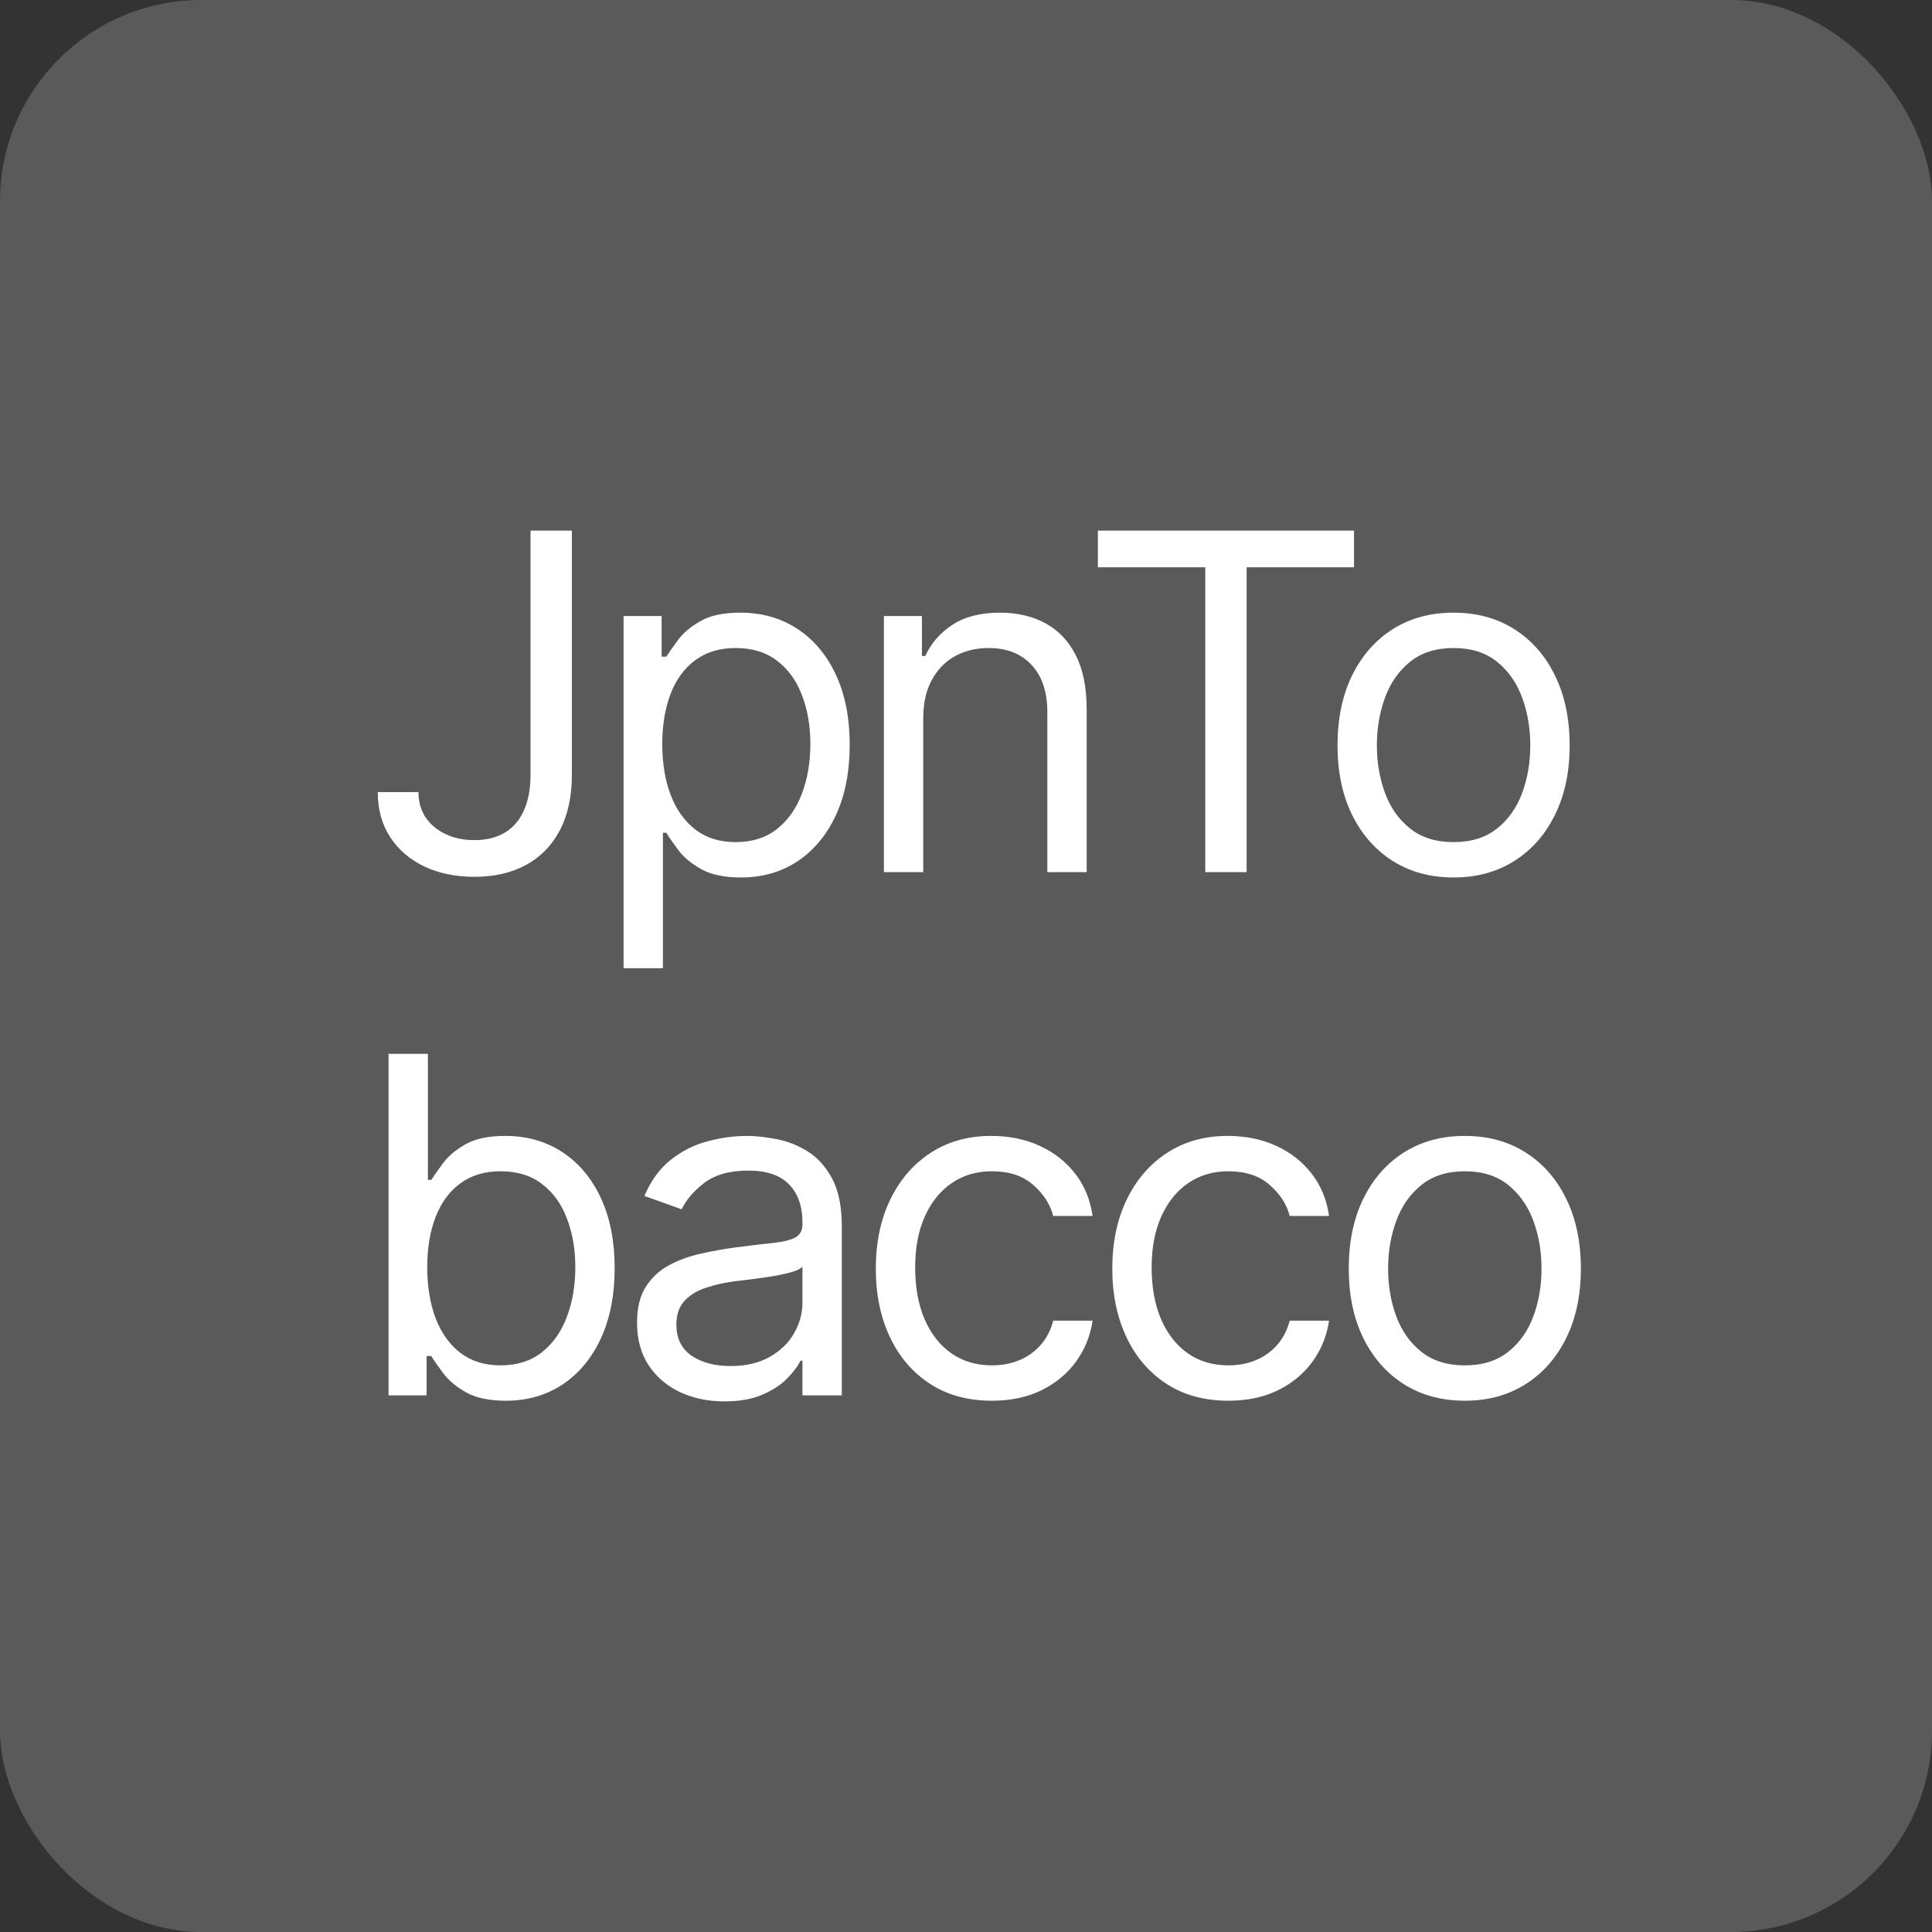
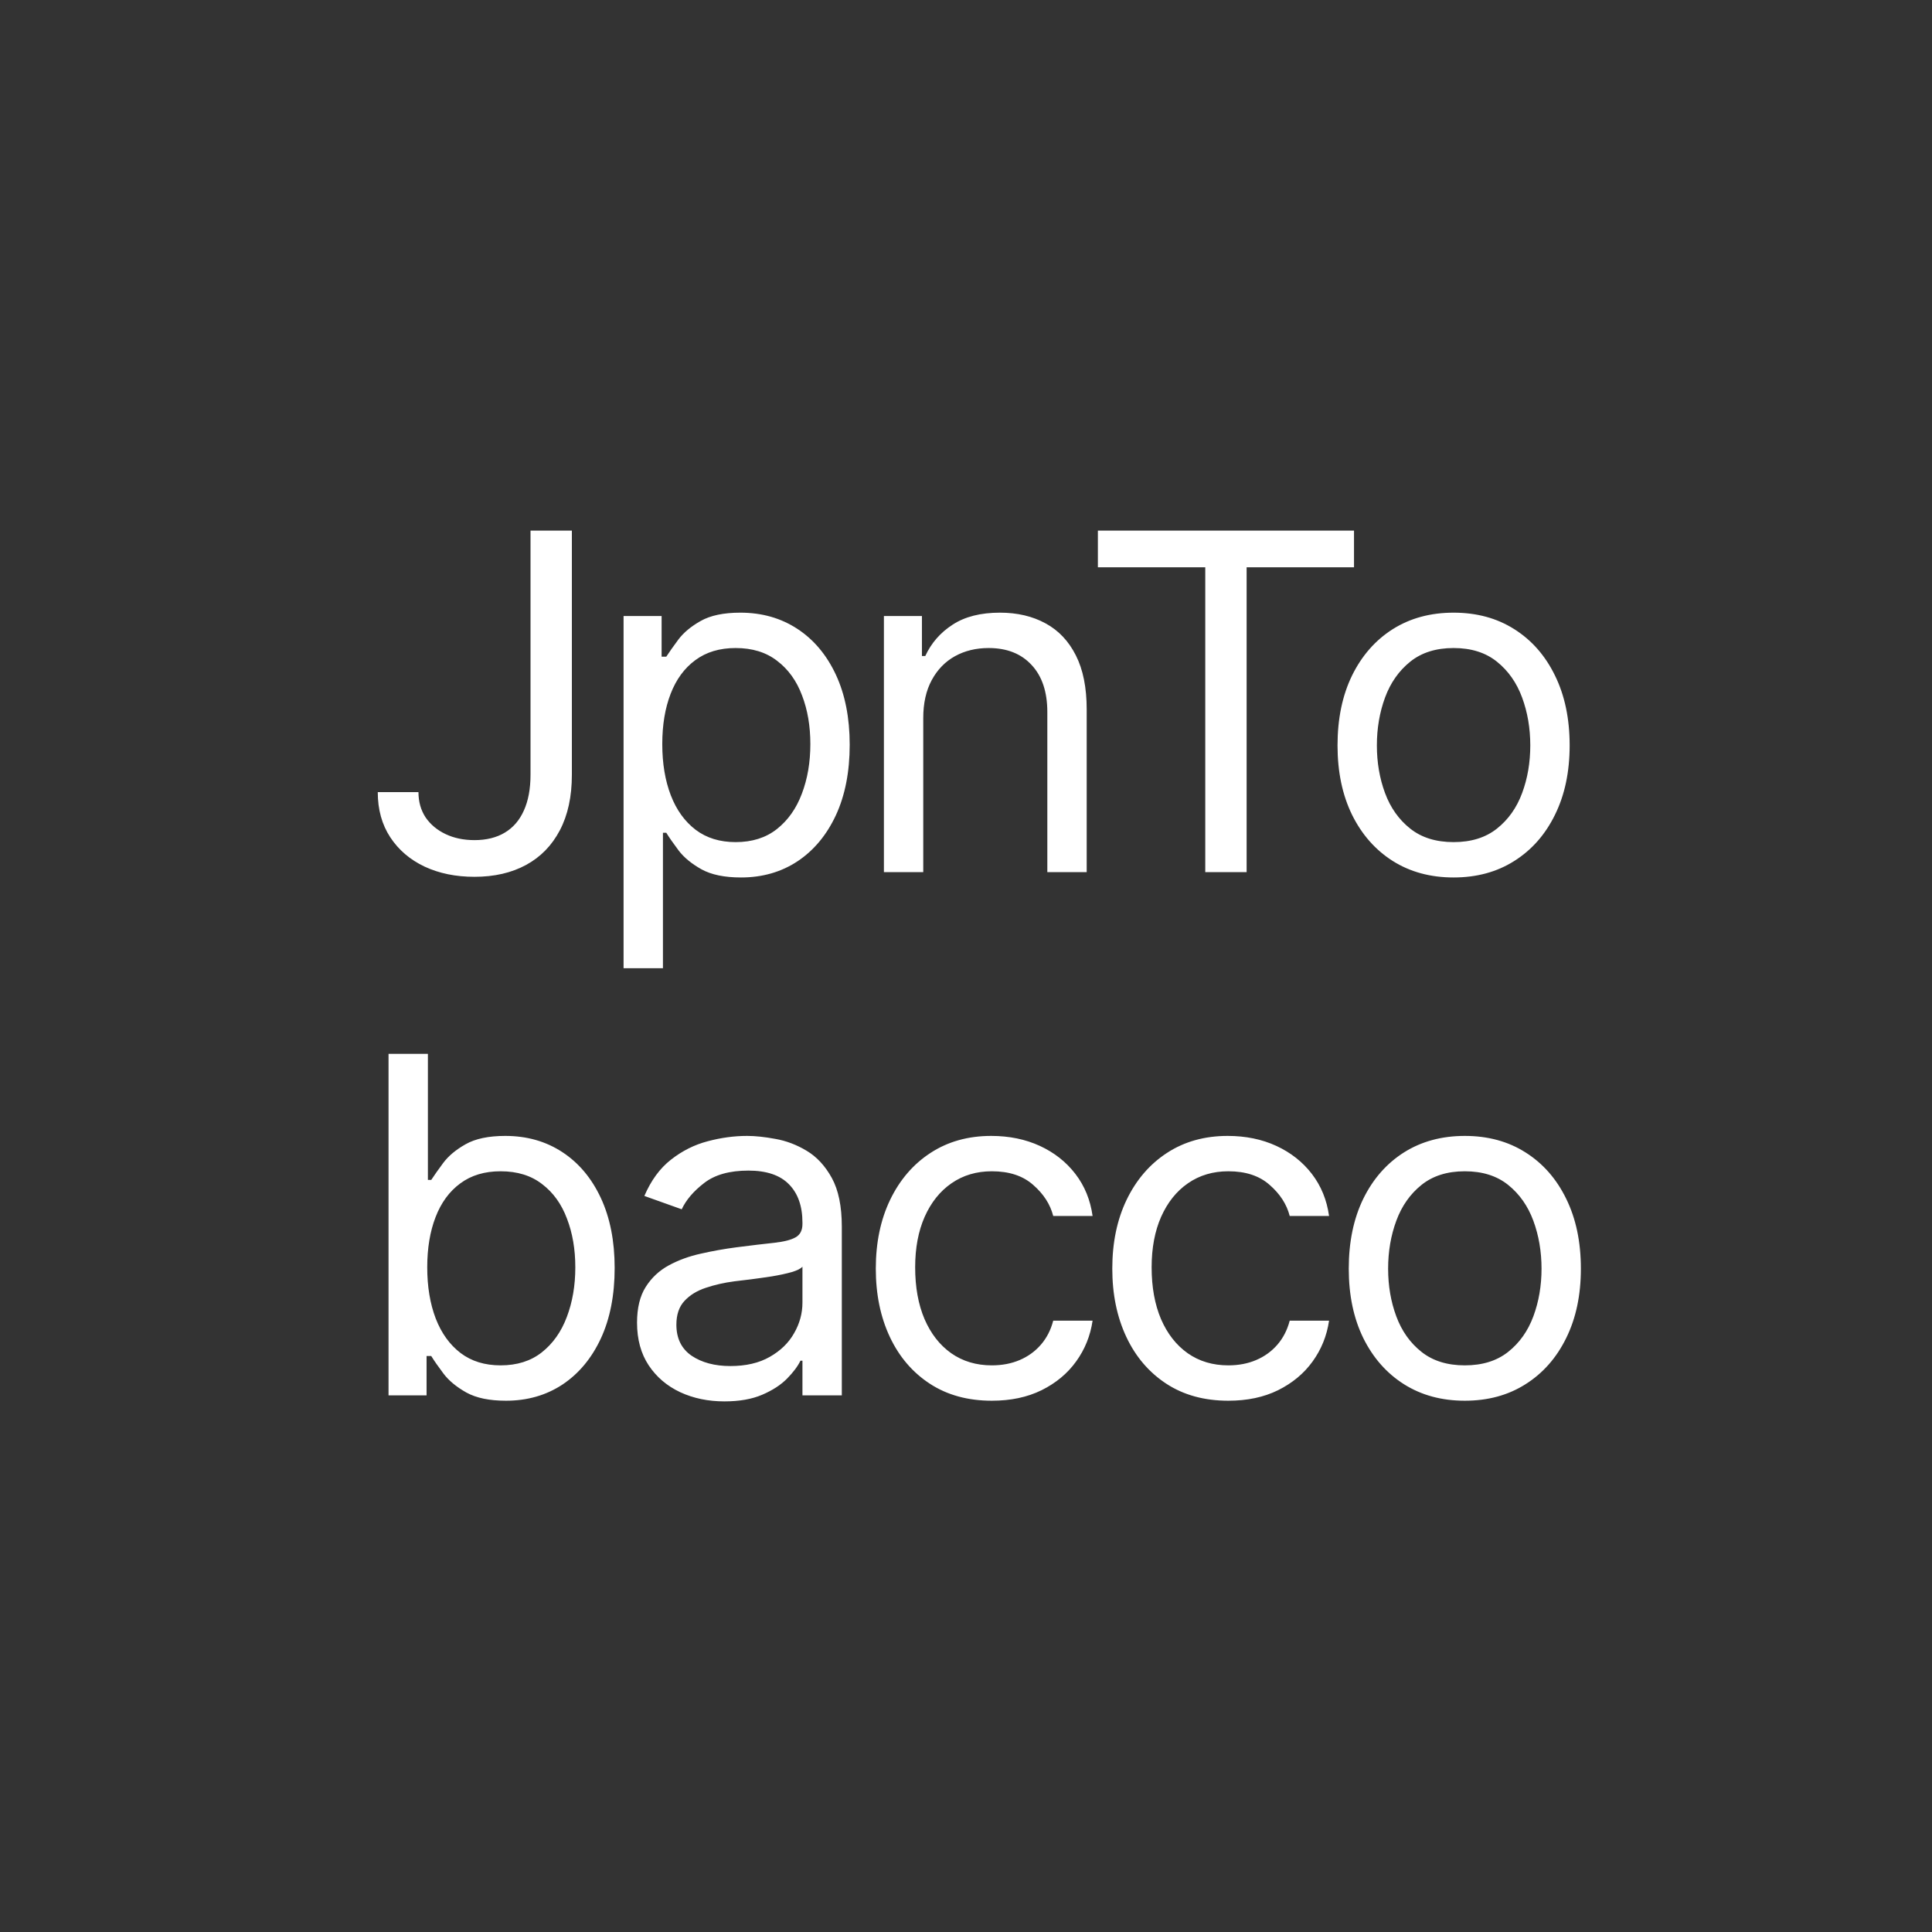
<svg xmlns="http://www.w3.org/2000/svg" width="96" height="96" viewBox="0 0 96 96" fill="none">
  <rect x="0" y="0" width="96" height="96" fill="#333333" stroke="none" />
-   <rect width="96" height="96" rx="10" fill="#5A5A5A" />
  <path d="M26.361 26.366H28.416V38.497C28.416 39.58 28.217 40.499 27.819 41.256C27.422 42.013 26.861 42.587 26.137 42.98C25.414 43.372 24.56 43.568 23.577 43.568C22.649 43.568 21.823 43.4 21.099 43.062C20.376 42.72 19.807 42.234 19.392 41.604C18.978 40.974 18.771 40.226 18.771 39.359H20.793C20.793 39.839 20.912 40.259 21.149 40.618C21.392 40.972 21.724 41.248 22.143 41.447C22.563 41.646 23.041 41.745 23.577 41.745C24.168 41.745 24.671 41.621 25.085 41.372C25.499 41.124 25.814 40.759 26.029 40.278C26.25 39.792 26.361 39.199 26.361 38.497V26.366ZM30.985 48.109V30.609H32.875V32.63H33.107C33.25 32.41 33.449 32.128 33.703 31.785C33.963 31.437 34.333 31.128 34.814 30.857C35.3 30.581 35.957 30.443 36.786 30.443C37.857 30.443 38.802 30.711 39.62 31.247C40.437 31.782 41.075 32.542 41.534 33.525C41.992 34.509 42.221 35.669 42.221 37.005C42.221 38.353 41.992 39.522 41.534 40.51C41.075 41.494 40.44 42.256 39.628 42.797C38.816 43.333 37.88 43.601 36.819 43.601C36.001 43.601 35.347 43.466 34.855 43.195C34.364 42.919 33.985 42.607 33.72 42.259C33.455 41.905 33.25 41.612 33.107 41.38H32.941V48.109H30.985ZM32.908 36.972C32.908 37.934 33.049 38.781 33.331 39.516C33.612 40.245 34.024 40.817 34.565 41.231C35.106 41.64 35.769 41.844 36.554 41.844C37.371 41.844 38.053 41.629 38.6 41.198C39.153 40.762 39.567 40.176 39.843 39.441C40.125 38.701 40.266 37.878 40.266 36.972C40.266 36.077 40.128 35.271 39.852 34.553C39.581 33.829 39.169 33.257 38.617 32.838C38.07 32.412 37.382 32.2 36.554 32.2C35.758 32.2 35.09 32.401 34.548 32.804C34.007 33.202 33.598 33.76 33.322 34.478C33.046 35.191 32.908 36.022 32.908 36.972ZM45.876 35.68V43.336H43.921V30.609H45.81V32.597H45.976C46.274 31.951 46.727 31.432 47.335 31.04C47.942 30.642 48.727 30.443 49.688 30.443C50.55 30.443 51.304 30.62 51.95 30.973C52.596 31.321 53.099 31.852 53.458 32.564C53.817 33.271 53.997 34.166 53.997 35.249V43.336H52.041V35.381C52.041 34.382 51.782 33.603 51.262 33.045C50.743 32.481 50.031 32.2 49.125 32.2C48.5 32.2 47.942 32.335 47.451 32.606C46.965 32.876 46.581 33.271 46.299 33.791C46.017 34.31 45.876 34.94 45.876 35.68ZM54.553 28.189V26.366H67.28V28.189H61.944V43.336H59.889V28.189H54.553ZM72.228 43.601C71.079 43.601 70.071 43.328 69.204 42.781C68.342 42.234 67.668 41.469 67.182 40.486C66.701 39.502 66.461 38.353 66.461 37.039C66.461 35.713 66.701 34.556 67.182 33.567C67.668 32.578 68.342 31.81 69.204 31.263C70.071 30.716 71.079 30.443 72.228 30.443C73.377 30.443 74.382 30.716 75.244 31.263C76.111 31.81 76.785 32.578 77.266 33.567C77.752 34.556 77.995 35.713 77.995 37.039C77.995 38.353 77.752 39.502 77.266 40.486C76.785 41.469 76.111 42.234 75.244 42.781C74.382 43.328 73.377 43.601 72.228 43.601ZM72.228 41.844C73.101 41.844 73.819 41.621 74.382 41.173C74.946 40.726 75.363 40.138 75.633 39.408C75.904 38.679 76.039 37.889 76.039 37.039C76.039 36.188 75.904 35.395 75.633 34.66C75.363 33.926 74.946 33.332 74.382 32.879C73.819 32.426 73.101 32.2 72.228 32.2C71.355 32.2 70.637 32.426 70.073 32.879C69.51 33.332 69.093 33.926 68.822 34.66C68.552 35.395 68.416 36.188 68.416 37.039C68.416 37.889 68.552 38.679 68.822 39.408C69.093 40.138 69.51 40.726 70.073 41.173C70.637 41.621 71.355 41.844 72.228 41.844ZM19.306 69.336V52.366H21.262V58.63H21.428C21.571 58.41 21.77 58.128 22.024 57.785C22.284 57.437 22.654 57.128 23.135 56.857C23.621 56.581 24.278 56.443 25.107 56.443C26.178 56.443 27.123 56.711 27.941 57.247C28.758 57.782 29.396 58.542 29.855 59.525C30.313 60.509 30.542 61.669 30.542 63.005C30.542 64.353 30.313 65.522 29.855 66.51C29.396 67.494 28.761 68.256 27.949 68.797C27.137 69.333 26.2 69.601 25.14 69.601C24.322 69.601 23.668 69.466 23.176 69.195C22.684 68.919 22.306 68.607 22.041 68.259C21.776 67.905 21.571 67.612 21.428 67.38H21.196V69.336H19.306ZM21.229 62.972C21.229 63.934 21.37 64.781 21.651 65.516C21.933 66.245 22.345 66.817 22.886 67.231C23.427 67.64 24.09 67.844 24.875 67.844C25.692 67.844 26.374 67.629 26.921 67.198C27.474 66.762 27.888 66.176 28.164 65.442C28.446 64.701 28.587 63.878 28.587 62.972C28.587 62.077 28.449 61.271 28.172 60.553C27.902 59.829 27.49 59.257 26.938 58.838C26.391 58.412 25.703 58.2 24.875 58.2C24.079 58.2 23.411 58.401 22.869 58.804C22.328 59.202 21.919 59.76 21.643 60.478C21.367 61.191 21.229 62.022 21.229 62.972ZM35.995 69.634C35.189 69.634 34.457 69.482 33.8 69.178C33.142 68.869 32.62 68.424 32.234 67.844C31.847 67.259 31.654 66.552 31.654 65.723C31.654 64.994 31.797 64.403 32.084 63.95C32.372 63.492 32.756 63.133 33.236 62.873C33.717 62.613 34.247 62.42 34.827 62.293C35.413 62.16 36.001 62.055 36.592 61.978C37.365 61.879 37.992 61.804 38.473 61.754C38.959 61.699 39.313 61.608 39.534 61.481C39.76 61.354 39.873 61.133 39.873 60.818V60.752C39.873 59.934 39.65 59.299 39.202 58.846C38.76 58.393 38.089 58.166 37.189 58.166C36.255 58.166 35.523 58.371 34.993 58.78C34.462 59.188 34.09 59.625 33.874 60.089L32.018 59.426C32.35 58.653 32.791 58.05 33.344 57.62C33.902 57.183 34.51 56.879 35.167 56.708C35.83 56.531 36.482 56.443 37.122 56.443C37.531 56.443 38.001 56.493 38.531 56.592C39.067 56.686 39.583 56.882 40.08 57.18C40.583 57.479 41 57.929 41.332 58.531C41.663 59.133 41.829 59.94 41.829 60.95V69.336H39.873V67.612H39.774C39.641 67.889 39.42 68.184 39.111 68.499C38.802 68.814 38.39 69.082 37.876 69.303C37.363 69.524 36.736 69.634 35.995 69.634ZM36.294 67.878C37.067 67.878 37.719 67.726 38.249 67.422C38.785 67.118 39.188 66.726 39.459 66.245C39.735 65.765 39.873 65.259 39.873 64.729V62.939C39.79 63.039 39.608 63.13 39.326 63.213C39.05 63.29 38.73 63.359 38.365 63.42C38.006 63.475 37.655 63.525 37.313 63.569C36.976 63.608 36.703 63.641 36.493 63.668C35.984 63.735 35.509 63.842 35.067 63.992C34.631 64.135 34.278 64.353 34.007 64.646C33.742 64.933 33.609 65.326 33.609 65.823C33.609 66.502 33.86 67.016 34.363 67.364C34.871 67.706 35.515 67.878 36.294 67.878ZM49.285 69.601C48.092 69.601 47.065 69.319 46.203 68.756C45.341 68.192 44.678 67.416 44.214 66.428C43.75 65.439 43.518 64.309 43.518 63.039C43.518 61.746 43.756 60.605 44.231 59.617C44.711 58.622 45.38 57.846 46.236 57.288C47.098 56.725 48.103 56.443 49.252 56.443C50.147 56.443 50.953 56.609 51.672 56.94C52.39 57.272 52.978 57.736 53.436 58.332C53.895 58.929 54.179 59.625 54.29 60.42H52.334C52.185 59.84 51.854 59.327 51.34 58.879C50.832 58.426 50.147 58.2 49.285 58.2C48.523 58.2 47.854 58.398 47.28 58.796C46.711 59.188 46.266 59.743 45.946 60.462C45.631 61.174 45.474 62.011 45.474 62.972C45.474 63.956 45.628 64.812 45.938 65.541C46.252 66.27 46.694 66.836 47.263 67.24C47.838 67.643 48.512 67.844 49.285 67.844C49.793 67.844 50.255 67.756 50.669 67.579C51.083 67.403 51.434 67.148 51.721 66.817C52.008 66.486 52.213 66.088 52.334 65.624H54.29C54.179 66.375 53.906 67.052 53.469 67.654C53.039 68.251 52.467 68.725 51.754 69.079C51.047 69.427 50.224 69.601 49.285 69.601ZM61.036 69.601C59.842 69.601 58.815 69.319 57.953 68.756C57.092 68.192 56.429 67.416 55.965 66.428C55.501 65.439 55.269 64.309 55.269 63.039C55.269 61.746 55.506 60.605 55.981 59.617C56.462 58.622 57.13 57.846 57.986 57.288C58.848 56.725 59.853 56.443 61.002 56.443C61.897 56.443 62.704 56.609 63.422 56.94C64.14 57.272 64.728 57.736 65.187 58.332C65.645 58.929 65.93 59.625 66.04 60.42H64.085C63.936 59.84 63.604 59.327 63.09 58.879C62.582 58.426 61.897 58.2 61.036 58.2C60.273 58.2 59.605 58.398 59.03 58.796C58.461 59.188 58.017 59.743 57.696 60.462C57.382 61.174 57.224 62.011 57.224 62.972C57.224 63.956 57.379 64.812 57.688 65.541C58.003 66.27 58.445 66.836 59.014 67.24C59.588 67.643 60.262 67.844 61.036 67.844C61.544 67.844 62.005 67.756 62.419 67.579C62.834 67.403 63.184 67.148 63.472 66.817C63.759 66.486 63.963 66.088 64.085 65.624H66.04C65.93 66.375 65.656 67.052 65.22 67.654C64.789 68.251 64.217 68.725 63.505 69.079C62.798 69.427 61.975 69.601 61.036 69.601ZM72.786 69.601C71.637 69.601 70.629 69.328 69.762 68.781C68.9 68.234 68.226 67.469 67.74 66.486C67.259 65.502 67.019 64.353 67.019 63.039C67.019 61.713 67.259 60.556 67.74 59.567C68.226 58.578 68.9 57.81 69.762 57.263C70.629 56.716 71.637 56.443 72.786 56.443C73.935 56.443 74.941 56.716 75.802 57.263C76.669 57.81 77.343 58.578 77.824 59.567C78.31 60.556 78.553 61.713 78.553 63.039C78.553 64.353 78.31 65.502 77.824 66.486C77.343 67.469 76.669 68.234 75.802 68.781C74.941 69.328 73.935 69.601 72.786 69.601ZM72.786 67.844C73.659 67.844 74.377 67.621 74.941 67.173C75.504 66.726 75.921 66.138 76.192 65.408C76.462 64.679 76.598 63.889 76.598 63.039C76.598 62.188 76.462 61.395 76.192 60.66C75.921 59.926 75.504 59.332 74.941 58.879C74.377 58.426 73.659 58.2 72.786 58.2C71.913 58.2 71.195 58.426 70.632 58.879C70.068 59.332 69.651 59.926 69.381 60.66C69.11 61.395 68.975 62.188 68.975 63.039C68.975 63.889 69.11 64.679 69.381 65.408C69.651 66.138 70.068 66.726 70.632 67.173C71.195 67.621 71.913 67.844 72.786 67.844Z" fill="white" />
</svg>